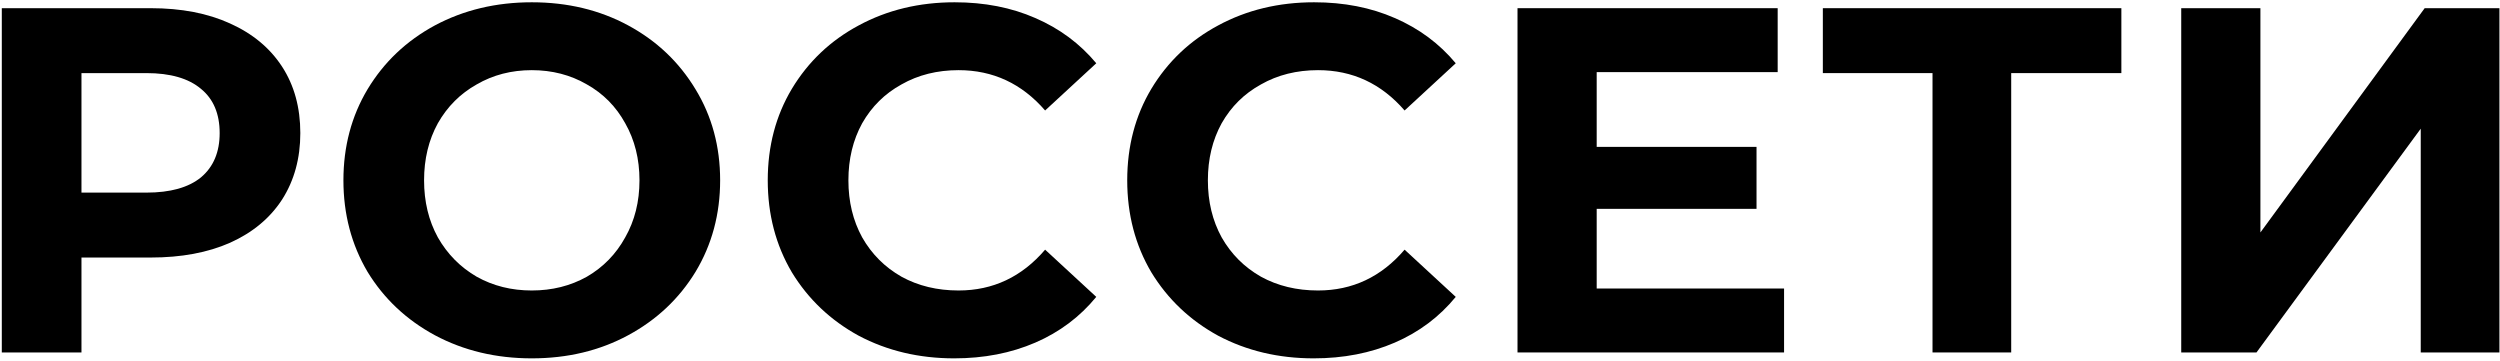
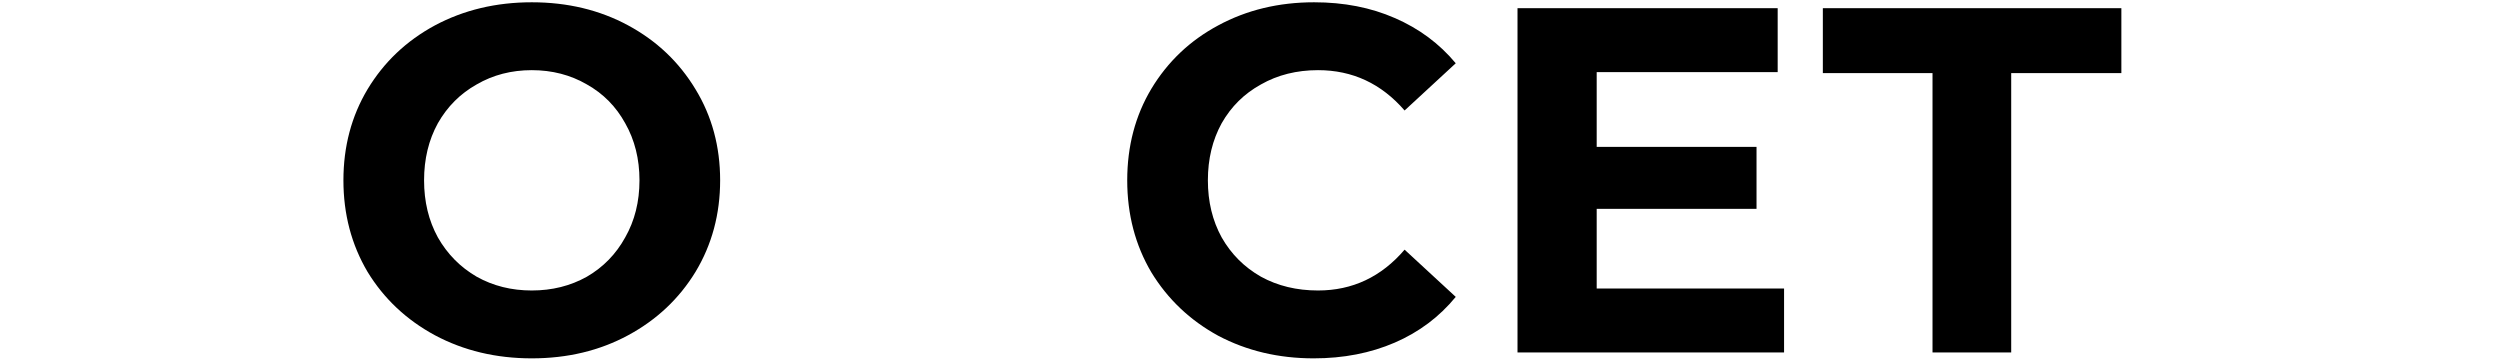
<svg xmlns="http://www.w3.org/2000/svg" width="305" height="44" viewBox="0 0 305 44" fill="none">
-   <path d="M18.399 0.999C22.119 0.999 25.339 1.619 28.059 2.859C30.819 4.099 32.939 5.859 34.419 8.139C35.899 10.419 36.639 13.119 36.639 16.239C36.639 19.319 35.899 22.019 34.419 24.339C32.939 26.619 30.819 28.379 28.059 29.619C25.339 30.819 22.119 31.419 18.399 31.419H9.939V42.999H0.219V0.999H18.399ZM17.859 23.499C20.779 23.499 22.999 22.879 24.519 21.639C26.039 20.359 26.799 18.559 26.799 16.239C26.799 13.879 26.039 12.079 24.519 10.839C22.999 9.559 20.779 8.919 17.859 8.919H9.939V23.499H17.859Z" fill="black" />
  <path d="M64.877 43.719C60.517 43.719 56.577 42.779 53.057 40.899C49.577 39.019 46.837 36.439 44.837 33.159C42.877 29.839 41.897 26.119 41.897 21.999C41.897 17.879 42.877 14.179 44.837 10.899C46.837 7.579 49.577 4.979 53.057 3.099C56.577 1.219 60.517 0.279 64.877 0.279C69.237 0.279 73.157 1.219 76.637 3.099C80.117 4.979 82.857 7.579 84.857 10.899C86.857 14.179 87.857 17.879 87.857 21.999C87.857 26.119 86.857 29.839 84.857 33.159C82.857 36.439 80.117 39.019 76.637 40.899C73.157 42.779 69.237 43.719 64.877 43.719ZM64.877 35.439C67.357 35.439 69.597 34.879 71.597 33.759C73.597 32.599 75.157 30.999 76.277 28.959C77.437 26.919 78.017 24.599 78.017 21.999C78.017 19.399 77.437 17.079 76.277 15.039C75.157 12.999 73.597 11.419 71.597 10.299C69.597 9.139 67.357 8.559 64.877 8.559C62.397 8.559 60.157 9.139 58.157 10.299C56.157 11.419 54.577 12.999 53.417 15.039C52.297 17.079 51.737 19.399 51.737 21.999C51.737 24.599 52.297 26.919 53.417 28.959C54.577 30.999 56.157 32.599 58.157 33.759C60.157 34.879 62.397 35.439 64.877 35.439Z" fill="black" />
-   <path d="M116.405 43.719C112.125 43.719 108.245 42.799 104.765 40.959C101.325 39.079 98.605 36.499 96.605 33.219C94.644 29.899 93.665 26.159 93.665 21.999C93.665 17.839 94.644 14.119 96.605 10.839C98.605 7.519 101.325 4.939 104.765 3.099C108.245 1.219 112.145 0.279 116.465 0.279C120.105 0.279 123.385 0.919 126.305 2.199C129.265 3.479 131.745 5.319 133.745 7.719L127.505 13.479C124.665 10.199 121.145 8.559 116.945 8.559C114.345 8.559 112.025 9.139 109.985 10.299C107.945 11.419 106.345 12.999 105.185 15.039C104.065 17.079 103.505 19.399 103.505 21.999C103.505 24.599 104.065 26.919 105.185 28.959C106.345 30.999 107.945 32.599 109.985 33.759C112.025 34.879 114.345 35.439 116.945 35.439C121.145 35.439 124.665 33.779 127.505 30.459L133.745 36.219C131.745 38.659 129.265 40.519 126.305 41.799C123.345 43.079 120.045 43.719 116.405 43.719Z" fill="black" />
  <path d="M160.261 43.719C155.981 43.719 152.101 42.799 148.621 40.959C145.181 39.079 142.461 36.499 140.461 33.219C138.501 29.899 137.521 26.159 137.521 21.999C137.521 17.839 138.501 14.119 140.461 10.839C142.461 7.519 145.181 4.939 148.621 3.099C152.101 1.219 156.001 0.279 160.321 0.279C163.961 0.279 167.241 0.919 170.161 2.199C173.121 3.479 175.601 5.319 177.601 7.719L171.361 13.479C168.521 10.199 165.001 8.559 160.801 8.559C158.201 8.559 155.881 9.139 153.841 10.299C151.801 11.419 150.201 12.999 149.041 15.039C147.921 17.079 147.361 19.399 147.361 21.999C147.361 24.599 147.921 26.919 149.041 28.959C150.201 30.999 151.801 32.599 153.841 33.759C155.881 34.879 158.201 35.439 160.801 35.439C165.001 35.439 168.521 33.779 171.361 30.459L177.601 36.219C175.601 38.659 173.121 40.519 170.161 41.799C167.201 43.079 163.901 43.719 160.261 43.719Z" fill="black" />
  <path d="M217.656 35.199V42.999H185.136V0.999H216.876V8.799H194.796V17.919H214.296V25.479H194.796V35.199H217.656Z" fill="black" />
  <path d="M258.807 8.919H245.367V42.999H235.767V8.919H222.387V0.999H258.807V8.919Z" fill="black" />
-   <path d="M266.11 0.999H275.77V28.359L295.81 0.999H304.93V42.999H295.33V15.699L275.29 42.999H266.11V0.999Z" fill="black" />
</svg>